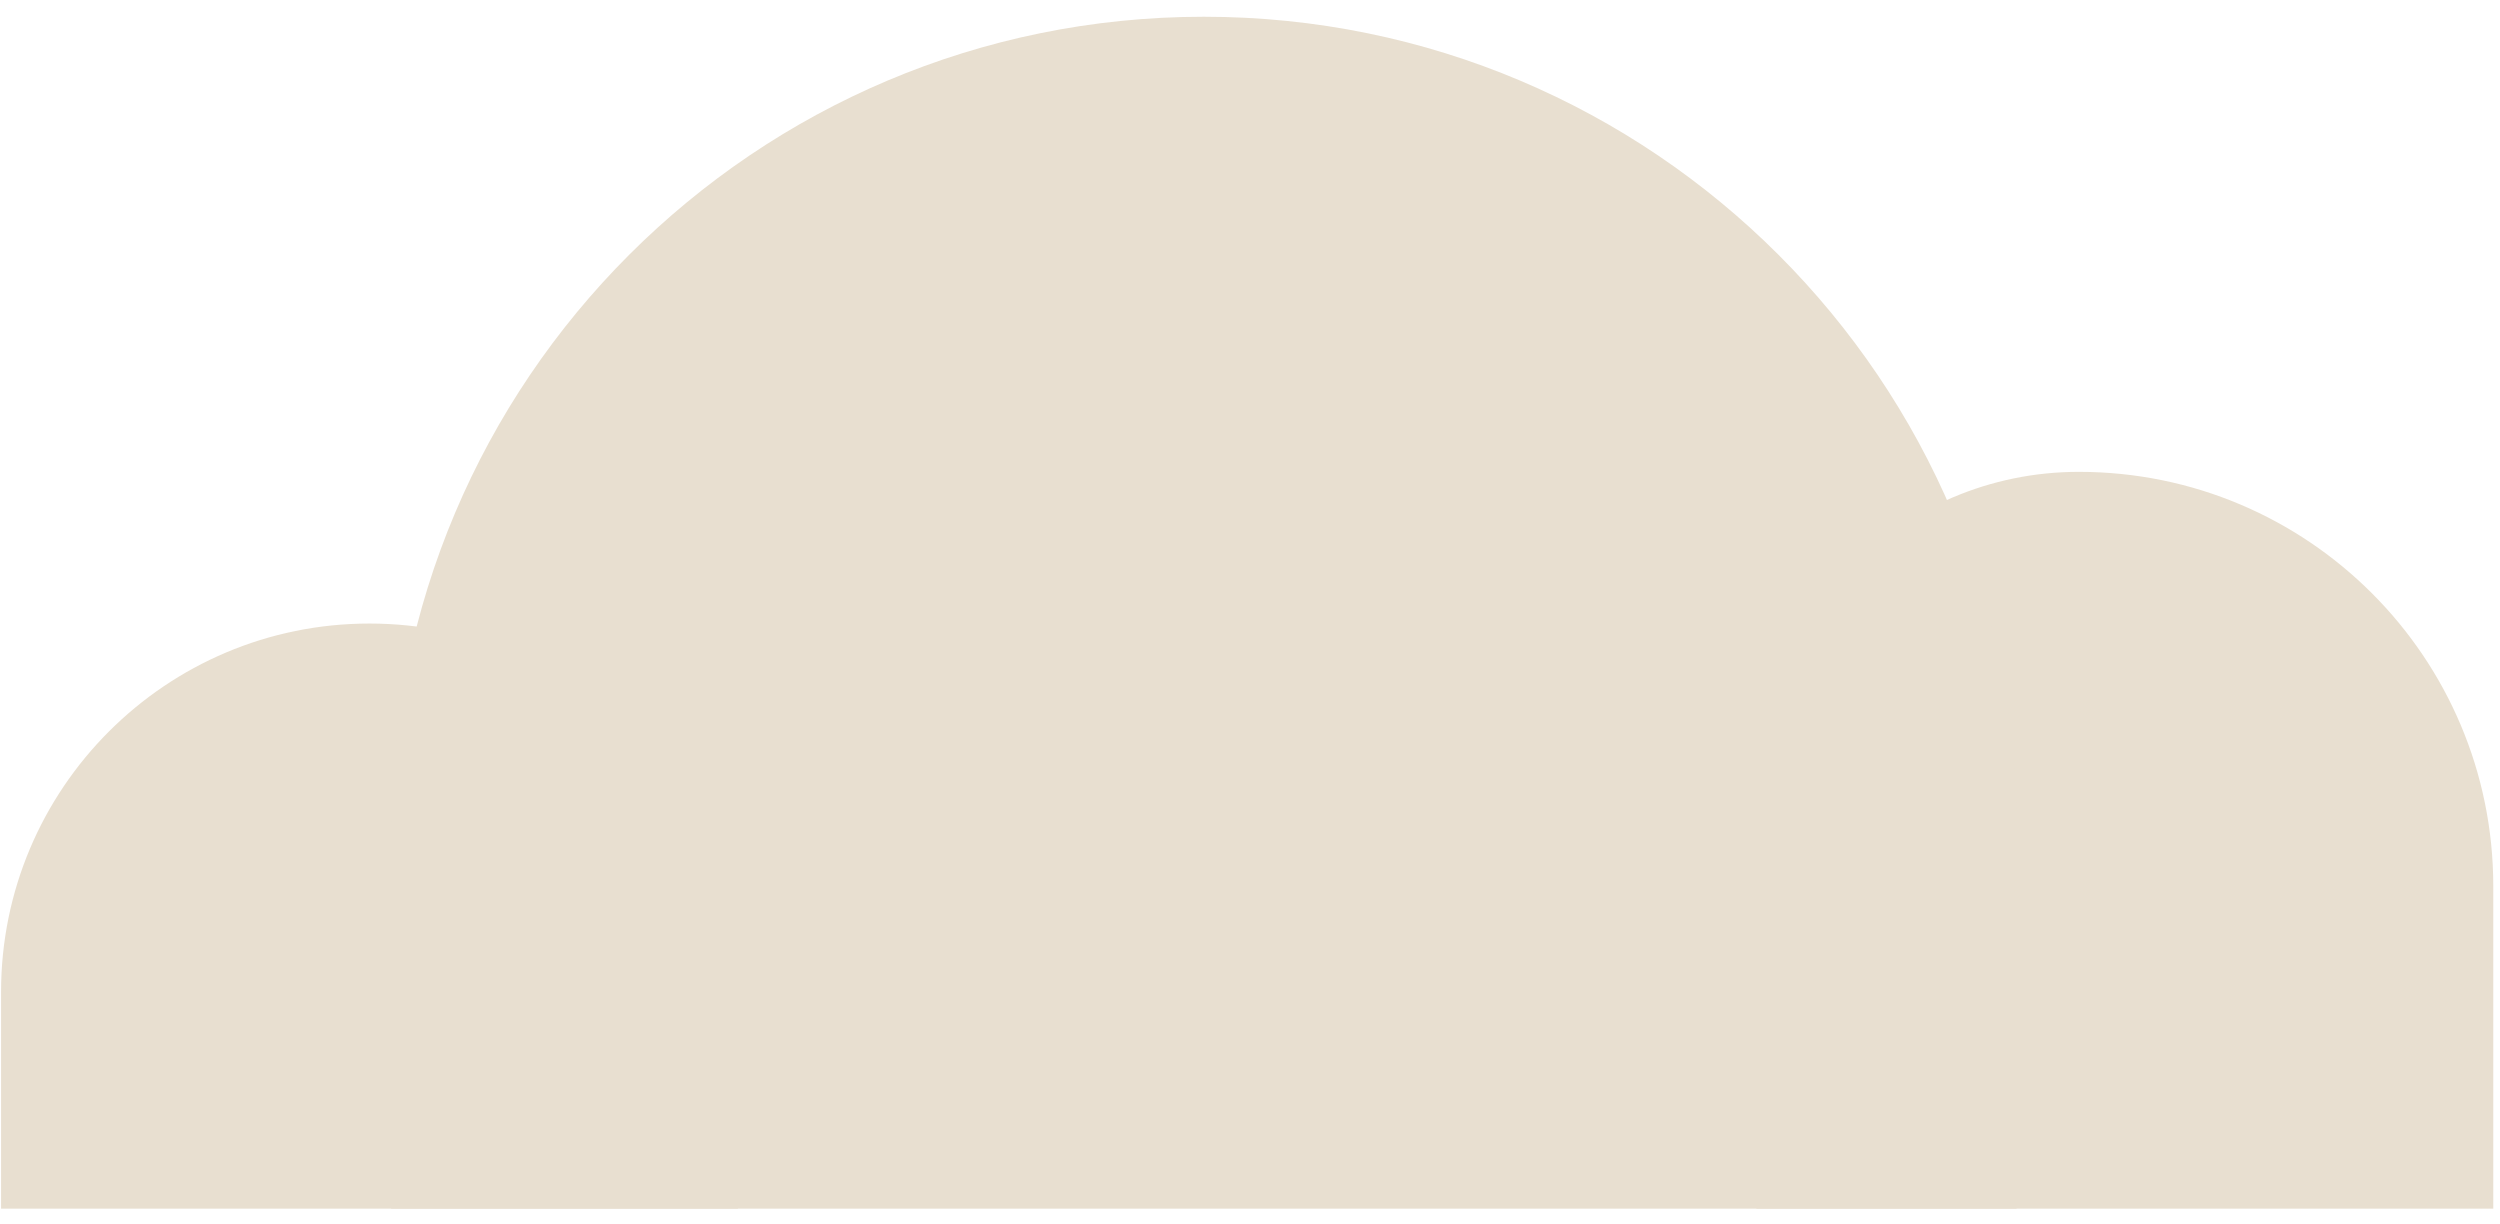
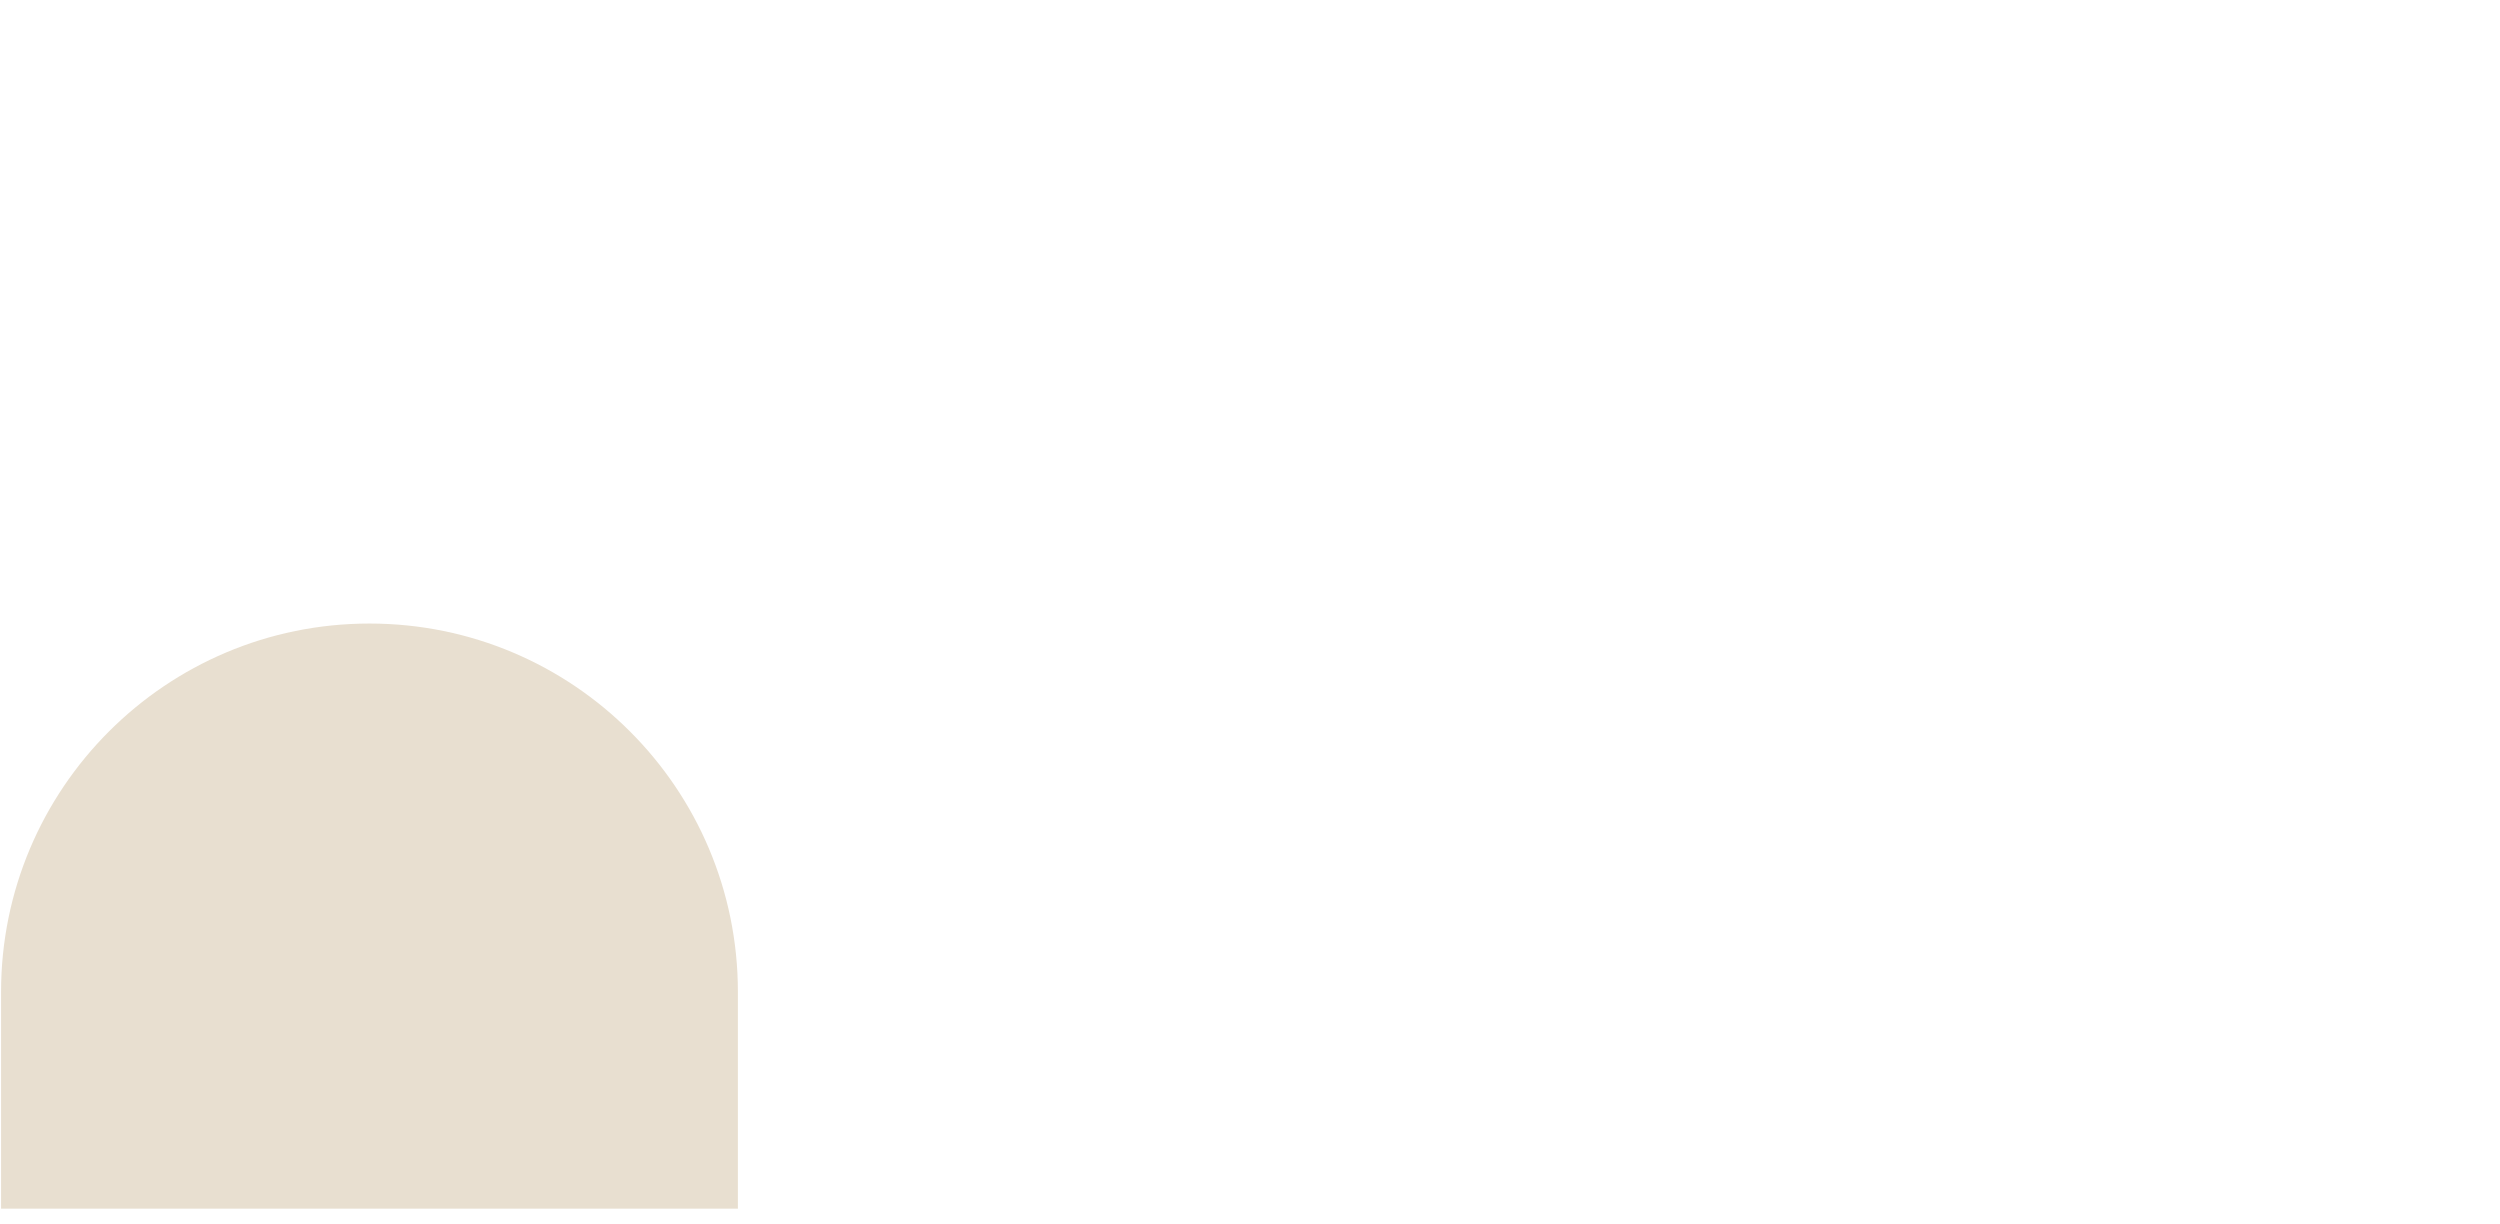
<svg xmlns="http://www.w3.org/2000/svg" width="96" height="47" viewBox="0 0 96 47" fill="none">
-   <path d="M95.742 34.034C95.742 25.244 88.617 18.119 79.827 18.119C72.99 18.119 67.448 23.661 67.448 30.497V46.413H95.742V34.034Z" fill="#E8DFD0" />
  <path d="M28.335 38.091C28.335 30.278 22.001 23.944 14.188 23.944C6.375 23.944 0.041 30.278 0.041 38.091V46.413H28.335V38.091Z" fill="#E8DFD0" />
-   <path d="M77.434 31.85C77.434 14.615 63.462 0.643 46.227 0.643C28.992 0.643 15.02 14.615 15.02 31.85V46.413H77.434V31.85Z" fill="#E8DFD0" />
</svg>